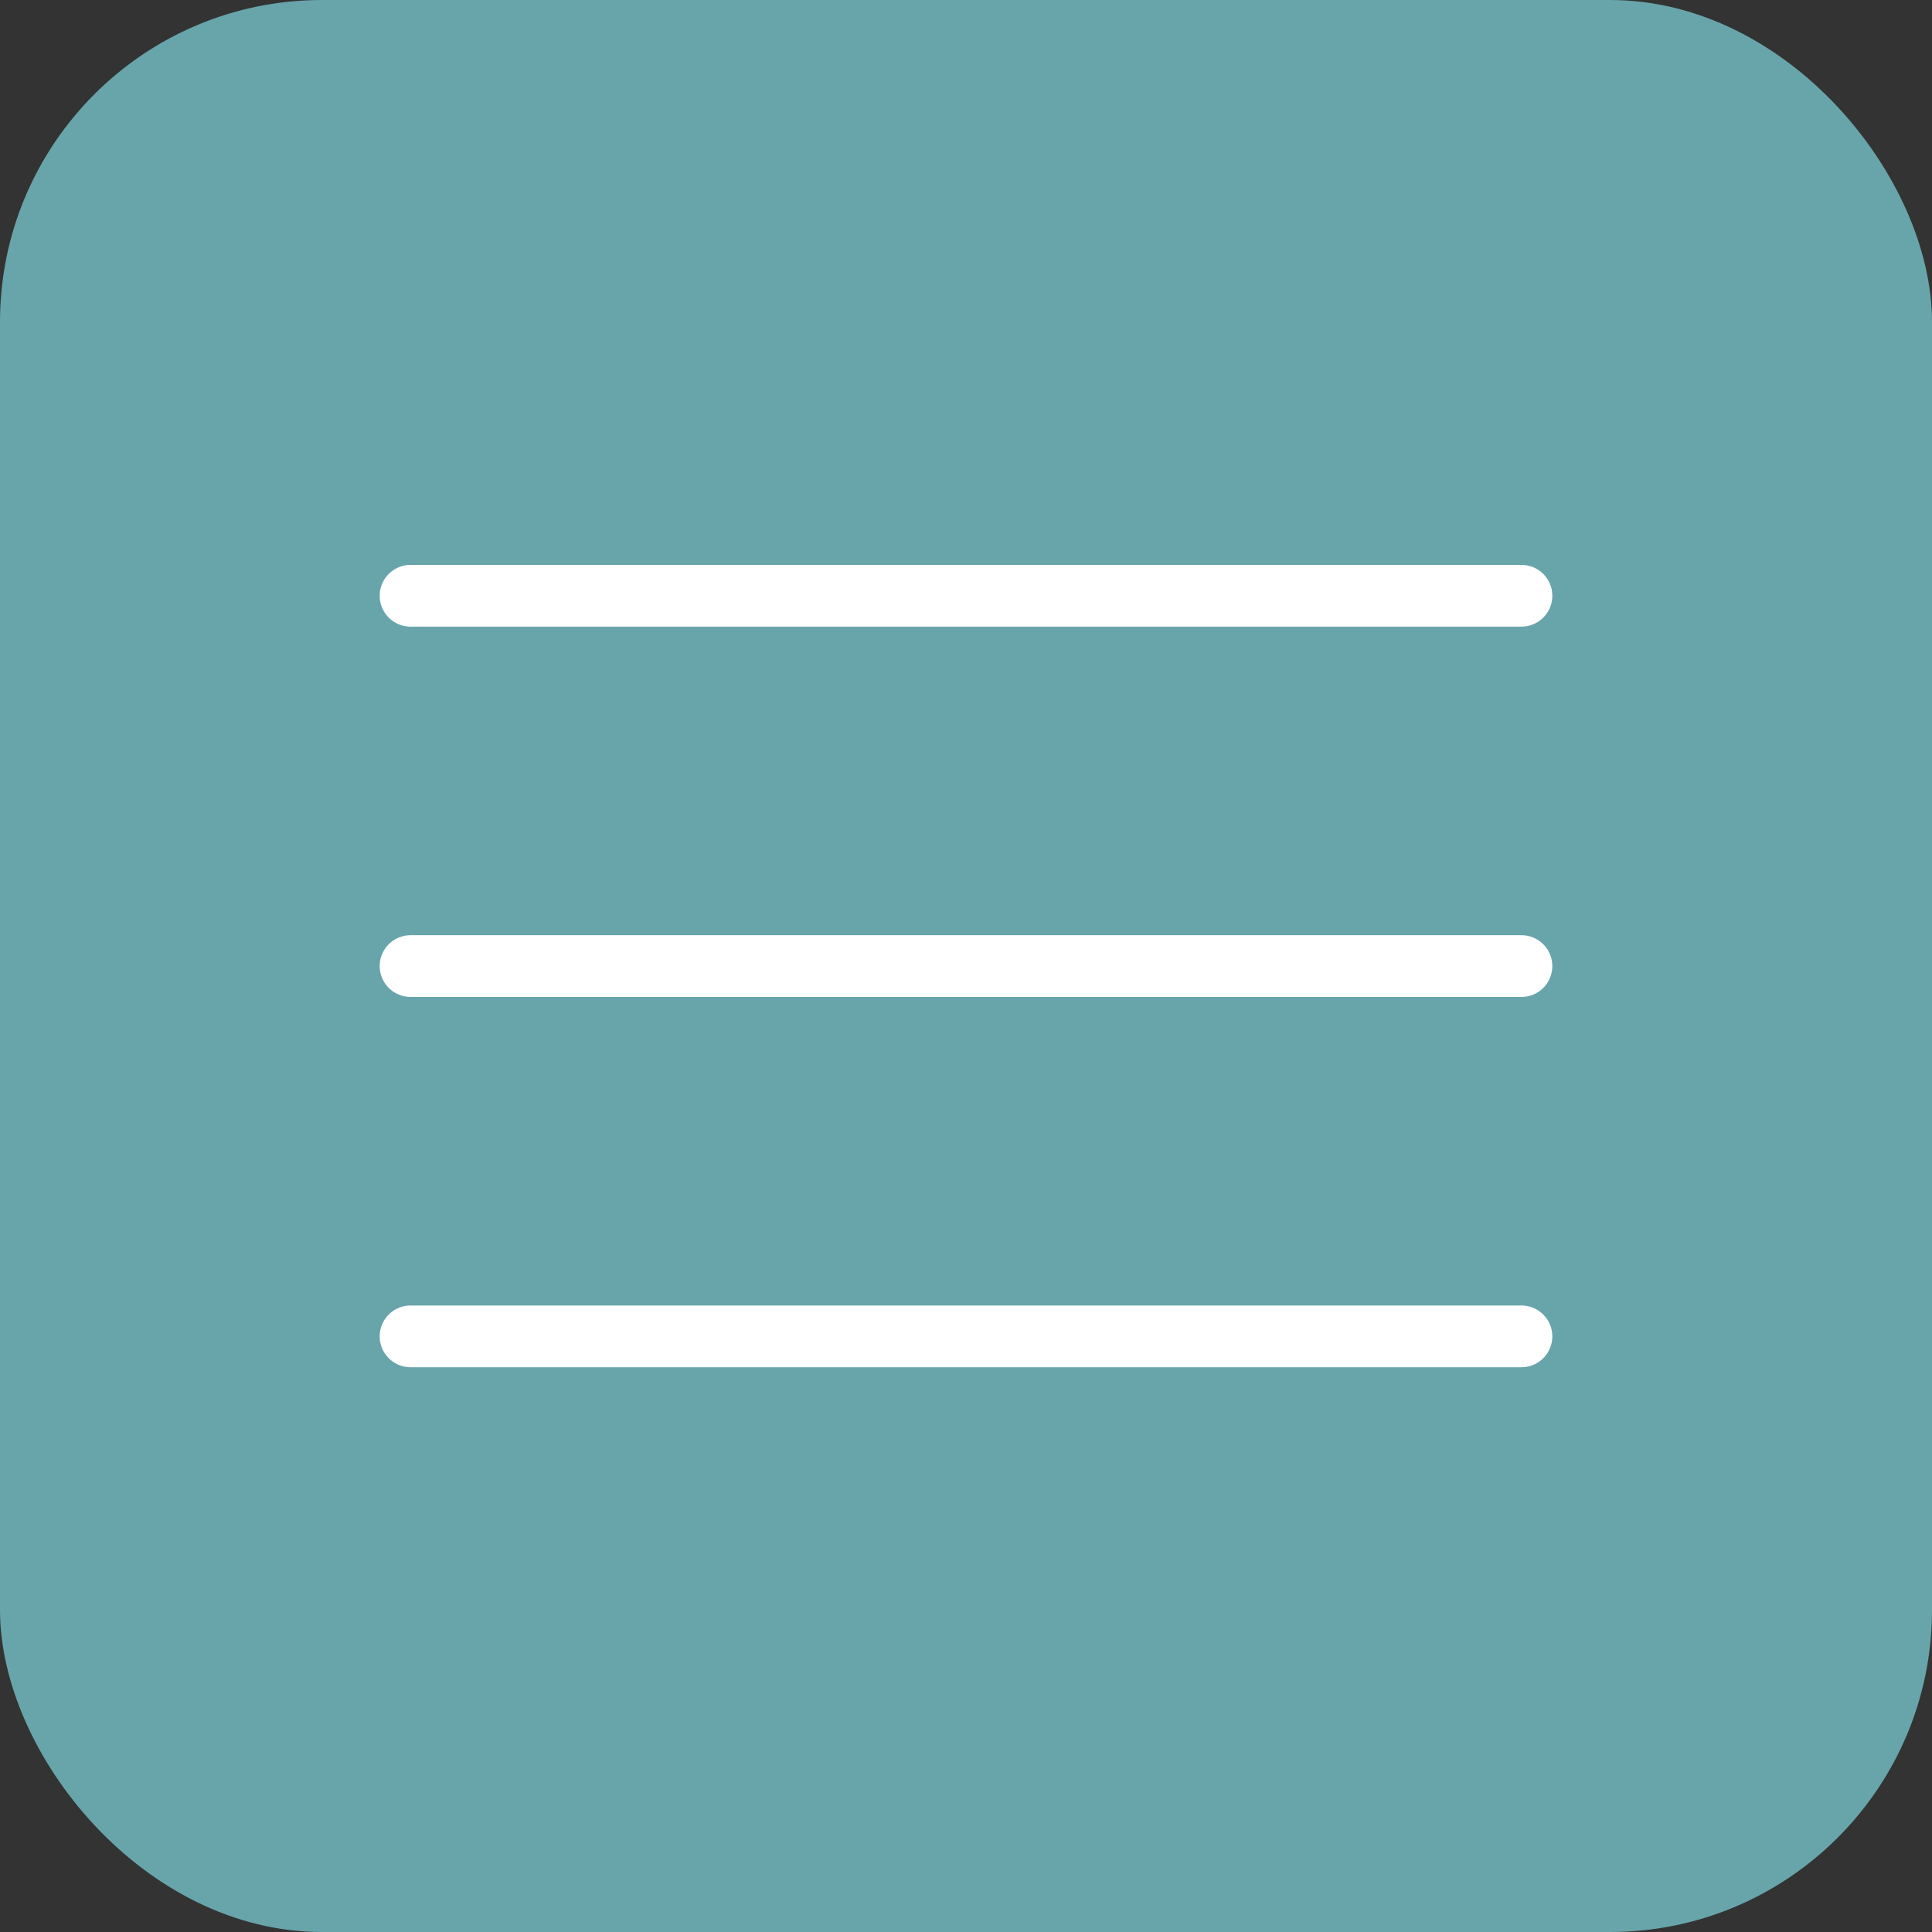
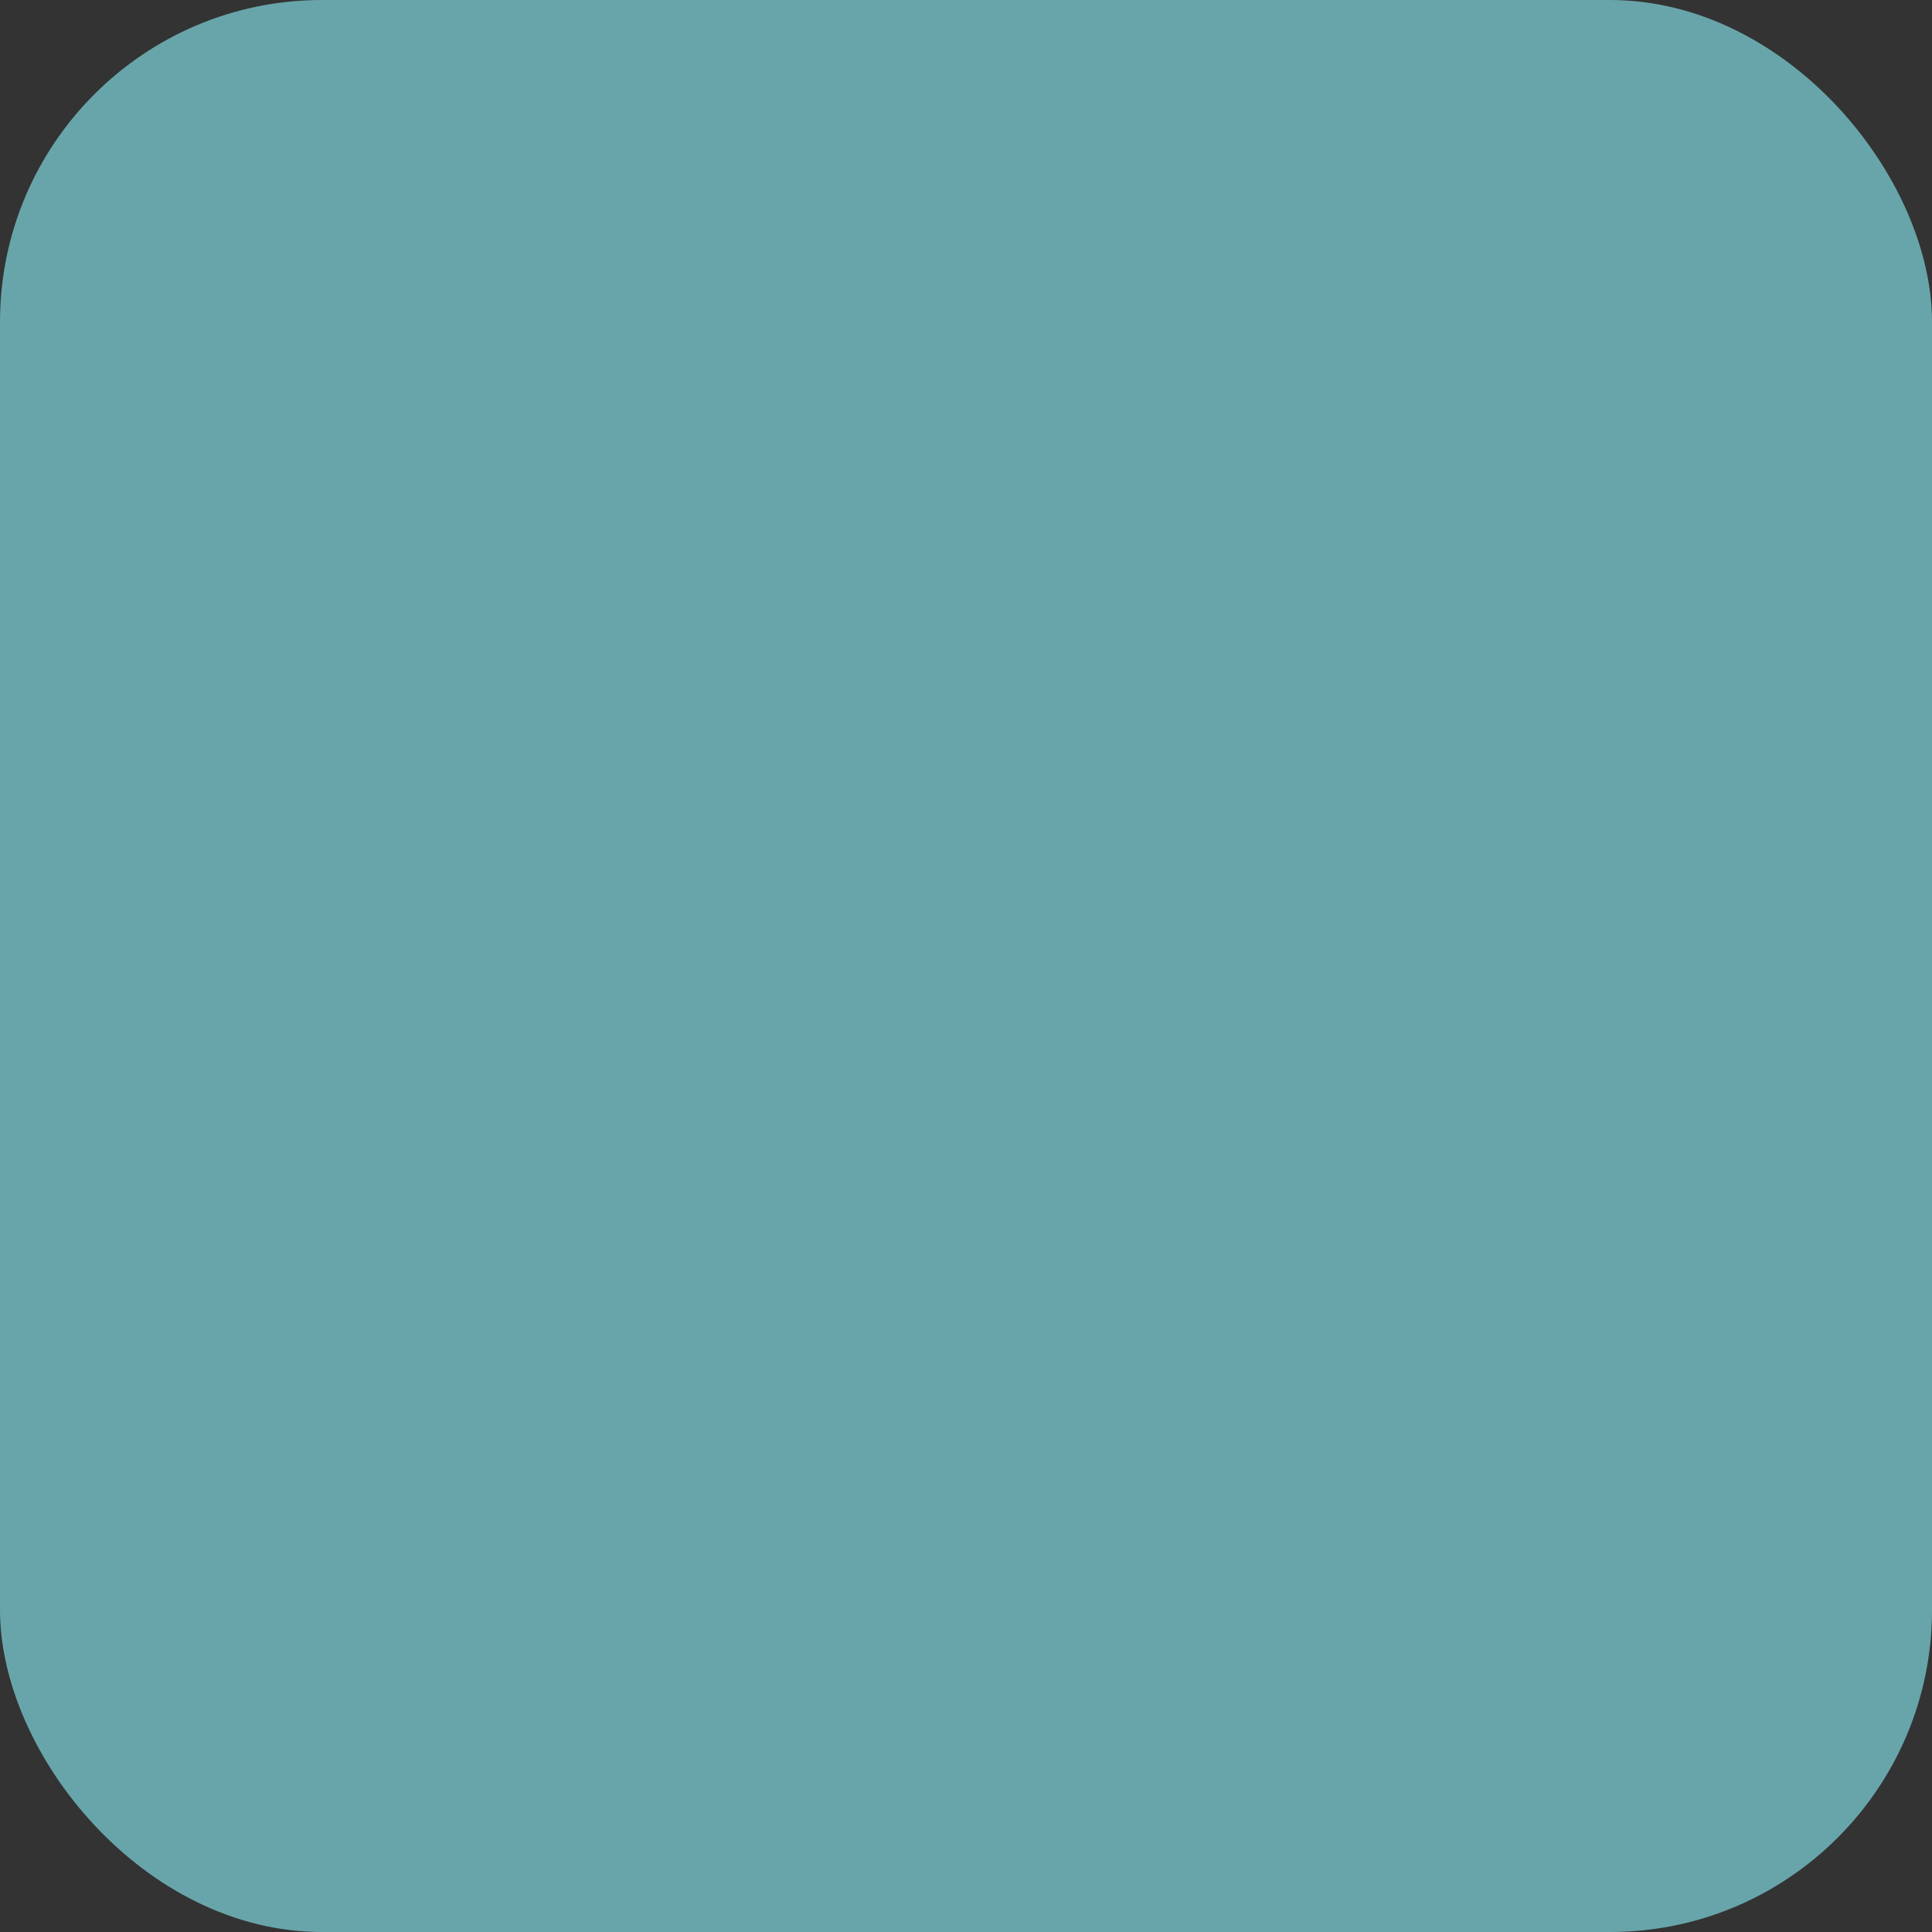
<svg xmlns="http://www.w3.org/2000/svg" width="60" height="60" viewBox="0 0 60 60" fill="none">
  <rect x="0" y="0" width="60" height="60" fill="#333333" stroke="none" />
  <rect width="60" height="60" rx="10" fill="#68A5AB" />
-   <path d="M12.75 18.502H47.25M12.75 30.002H47.25M12.75 41.502H47.25" stroke="white" stroke-width="1.917" stroke-linecap="round" stroke-linejoin="round" />
</svg>